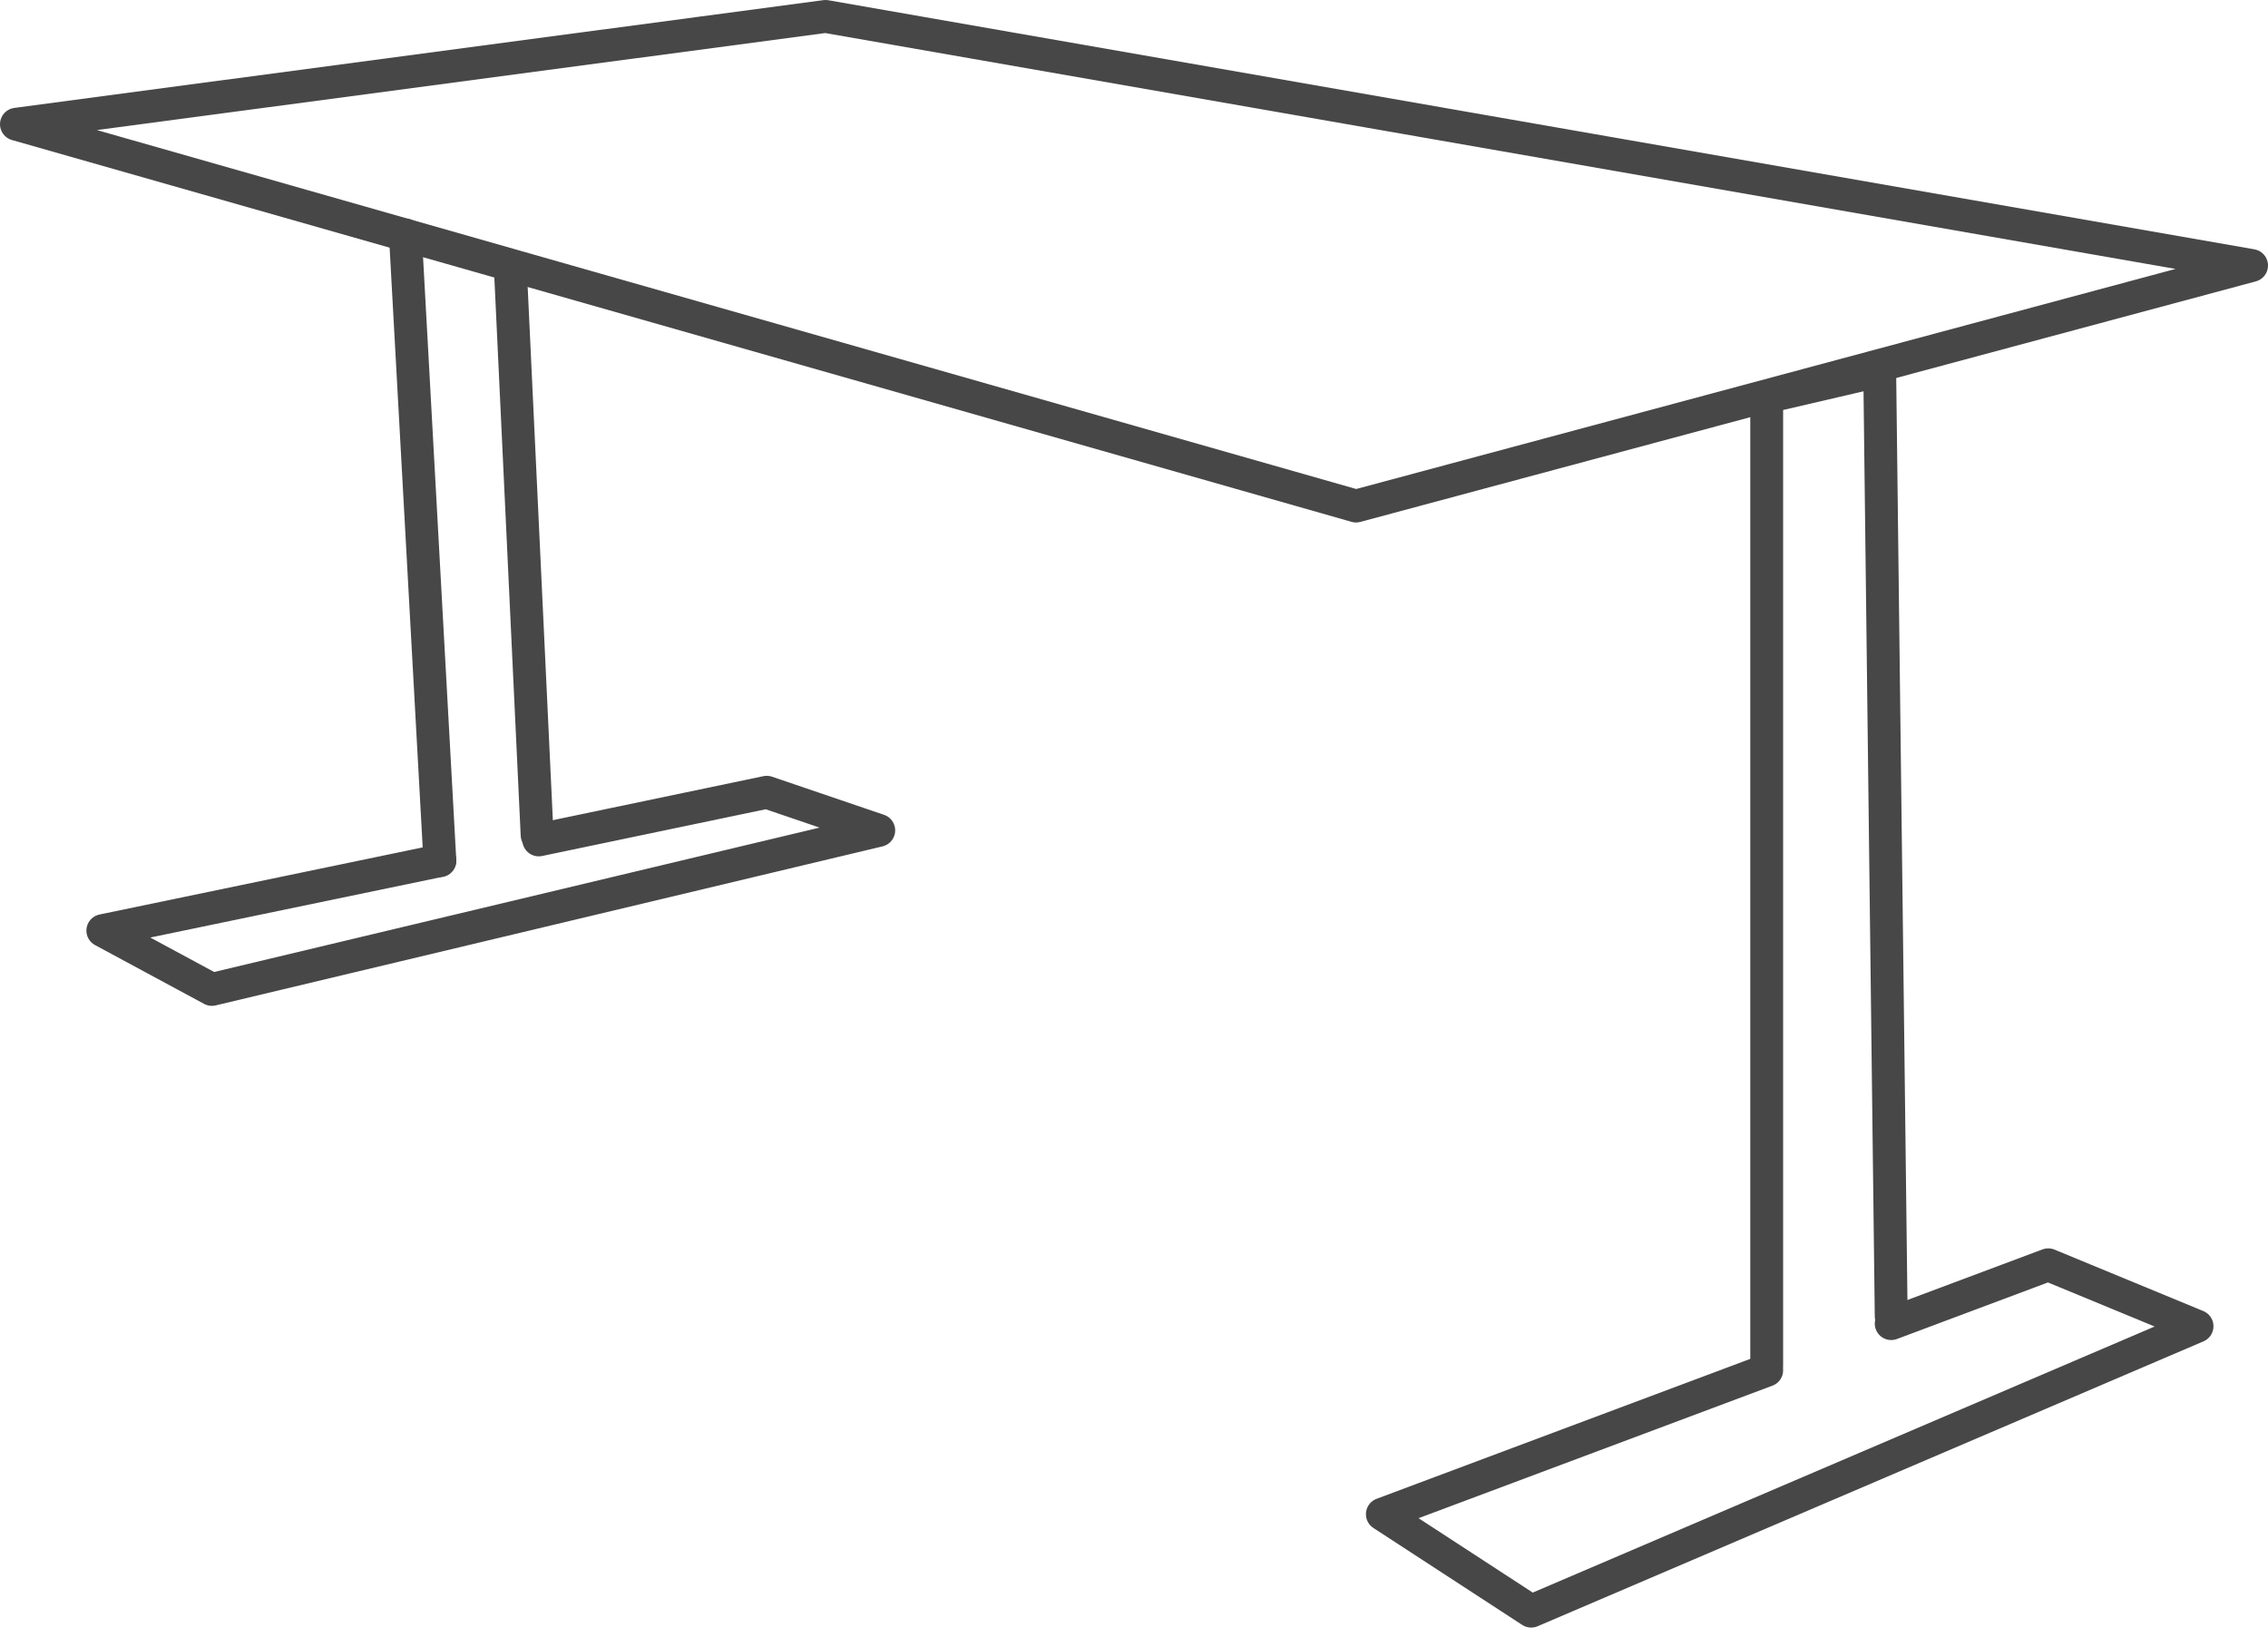
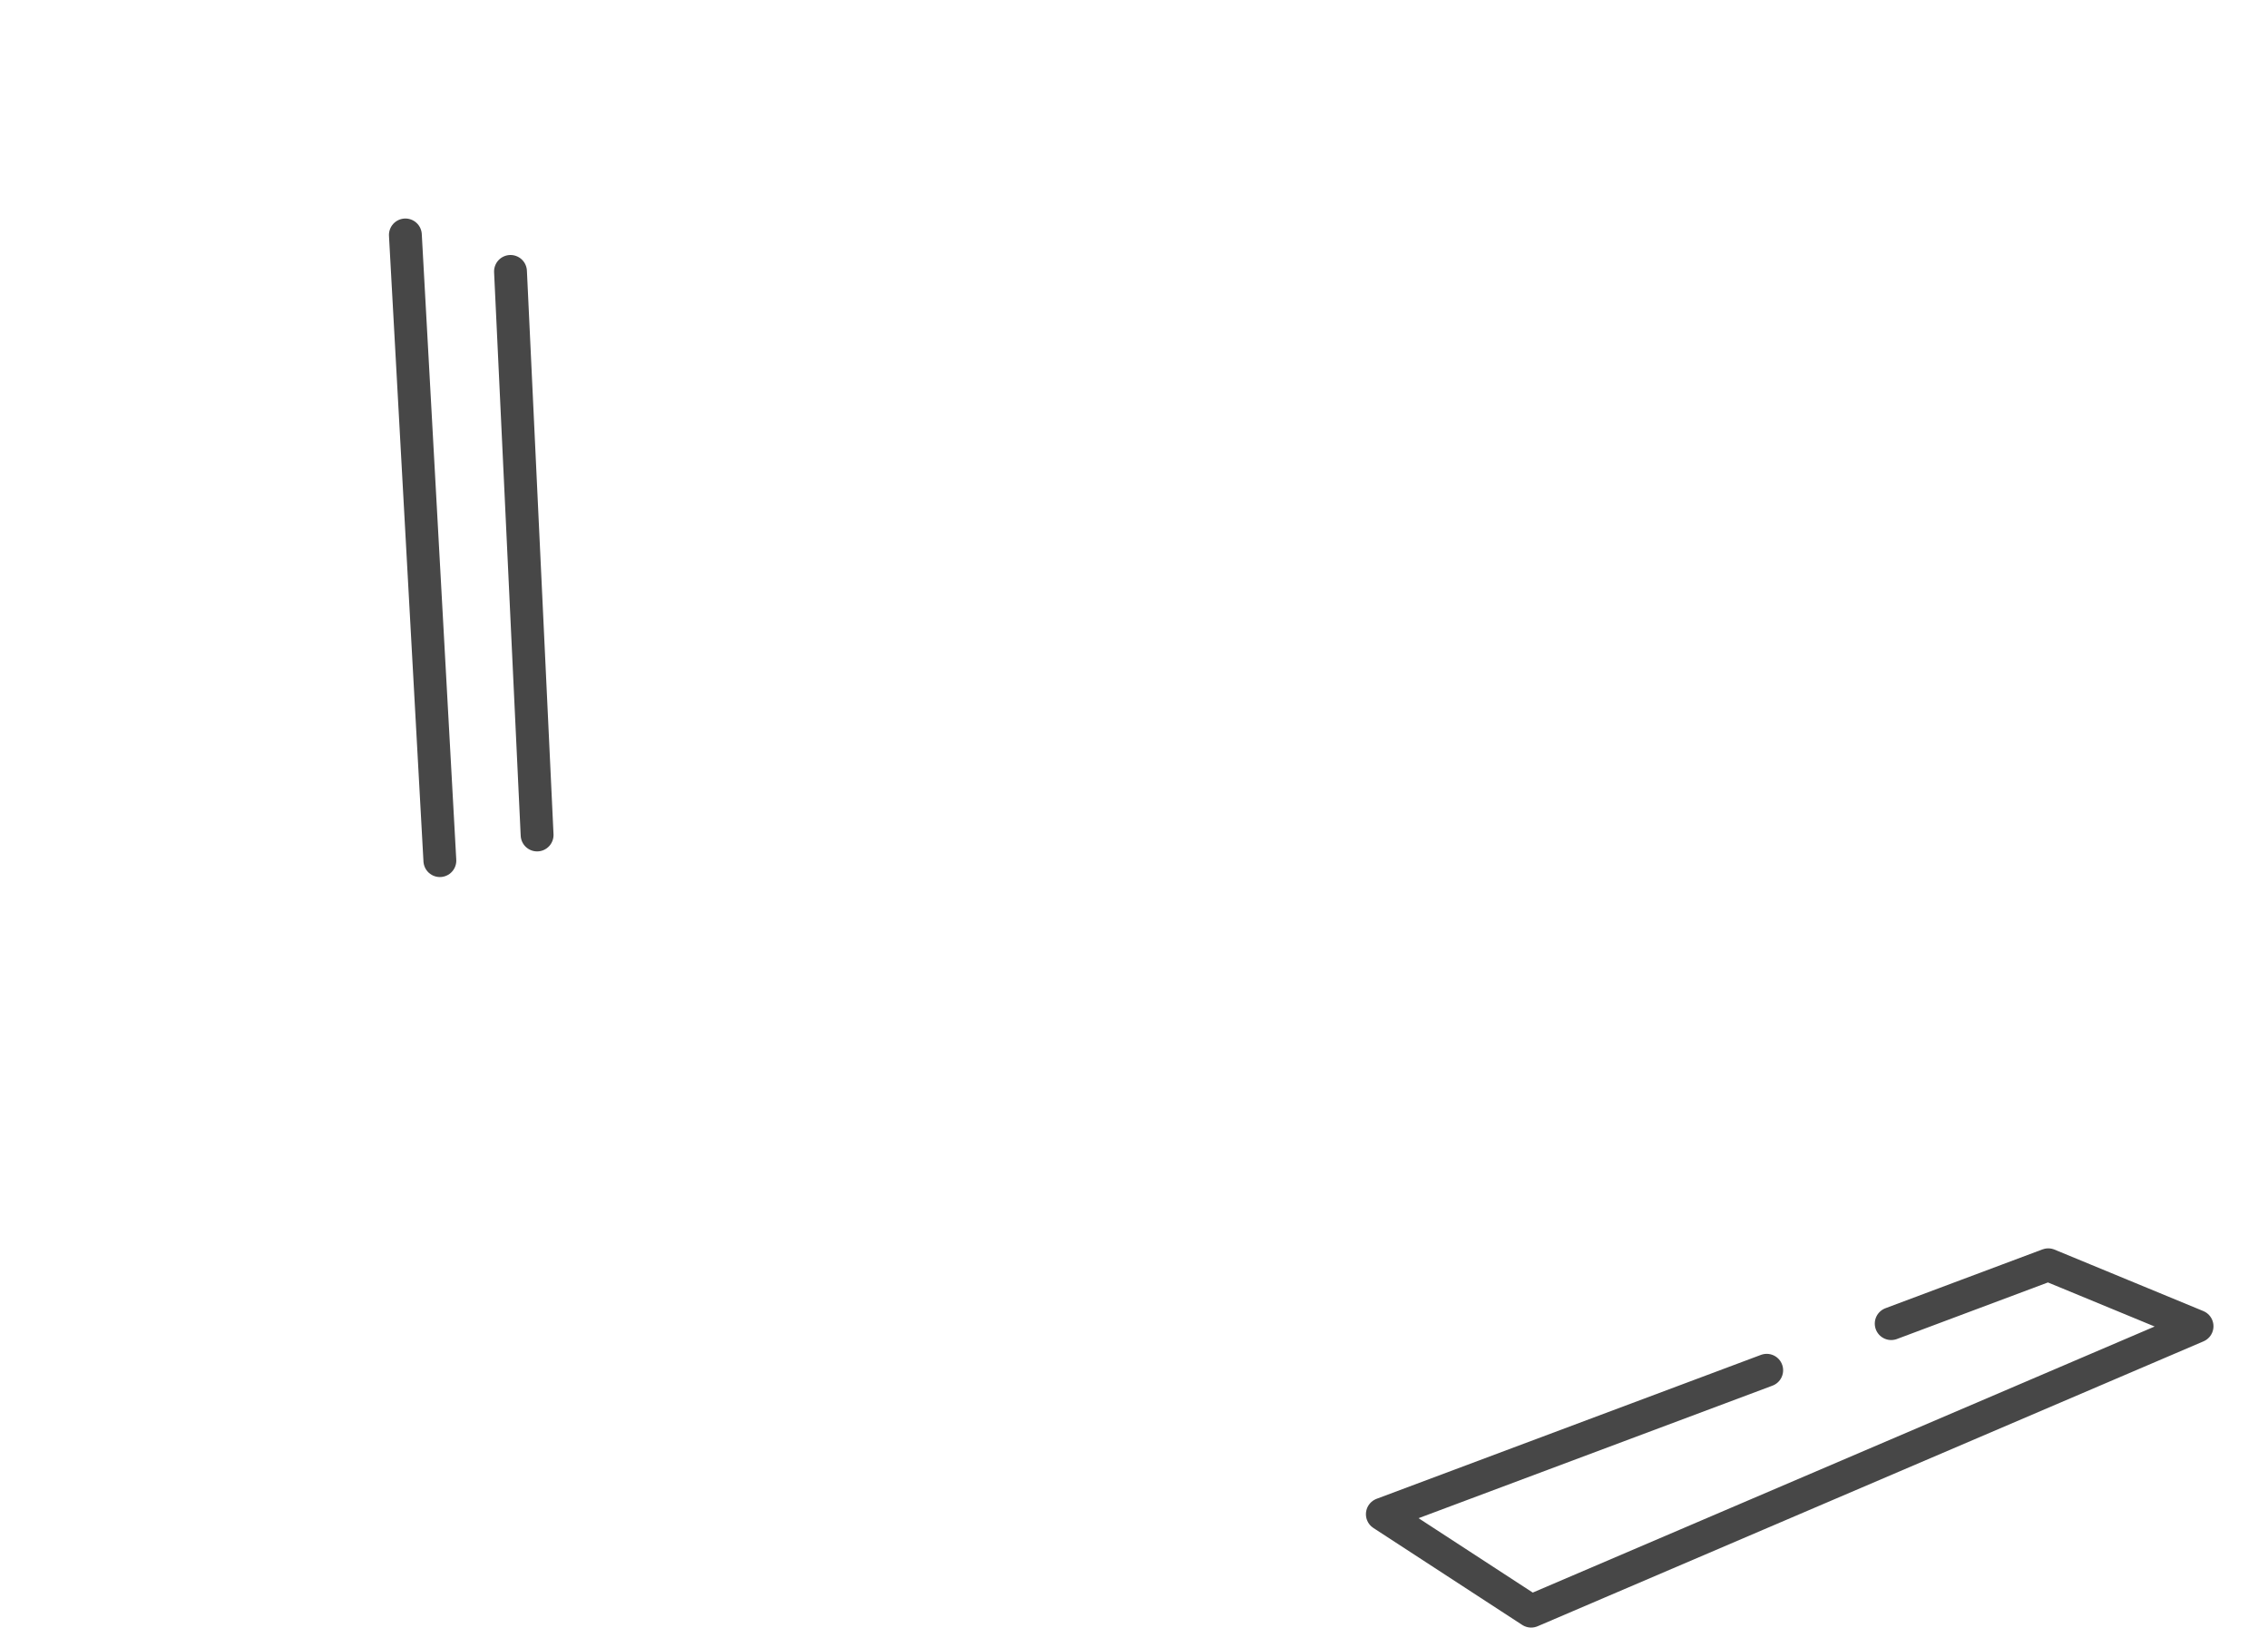
<svg xmlns="http://www.w3.org/2000/svg" viewBox="0 0 69.04 49.53">
  <defs>
    <style>.cls-1{fill:none;stroke:#474747;stroke-linecap:round;stroke-linejoin:round;}</style>
  </defs>
  <title>xdesk-columns-icon</title>
  <g id="Layer_2" data-name="Layer 2">
    <g id="Layer_1-2" data-name="Layer 1">
-       <polygon class="cls-1" points="68.54 8.08 41.28 15.4 0.5 3.78 25.13 0.5 68.54 8.08" />
      <line class="cls-1" x1="13.39" y1="26.19" x2="12.34" y2="7.15" />
      <line class="cls-1" x1="15.54" y1="8.26" x2="16.35" y2="25.41" />
-       <polyline class="cls-1" points="53.78 41.54 53.78 12.08 57.22 11.28 57.57 40.06" />
      <polyline class="cls-1" points="57.57 40.28 62.35 38.49 66.88 40.36 46.61 49.03 42.08 46.08 53.78 41.7" />
-       <polyline class="cls-1" points="16.4 25.56 23.34 24.11 26.75 25.27 6.45 30.11 3.13 28.32 13.39 26.19" />
    </g>
  </g>
</svg>